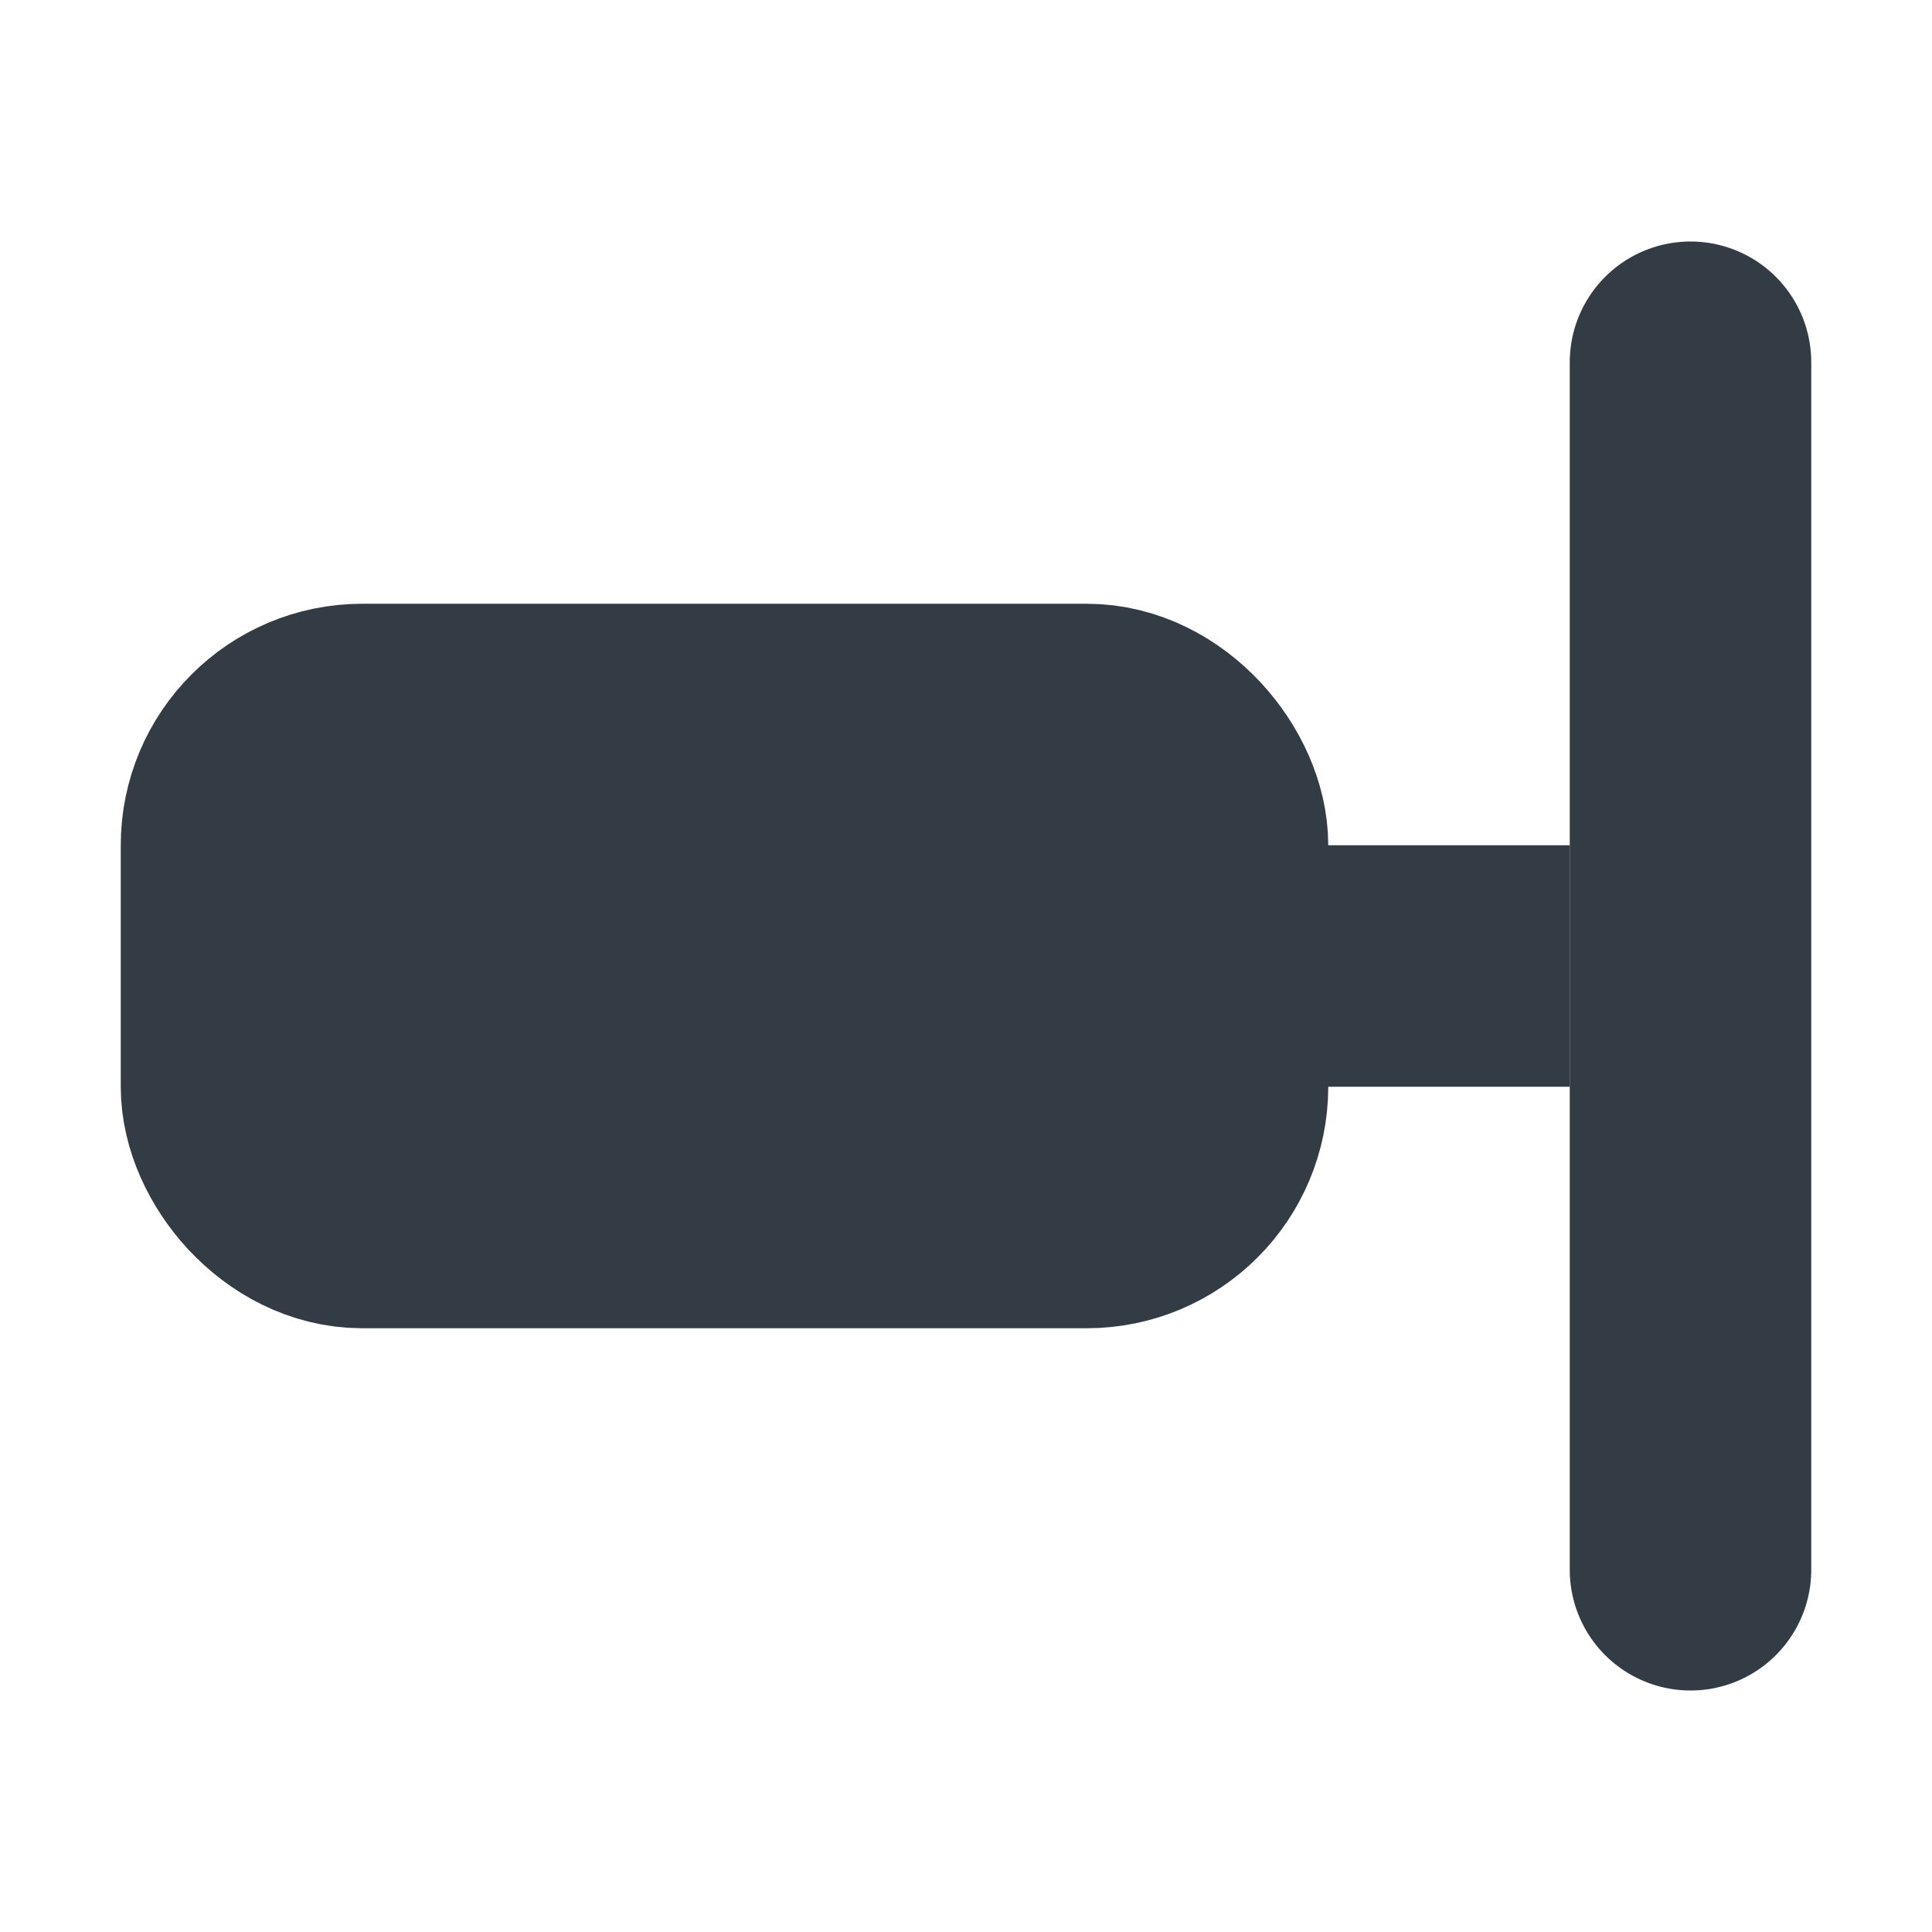
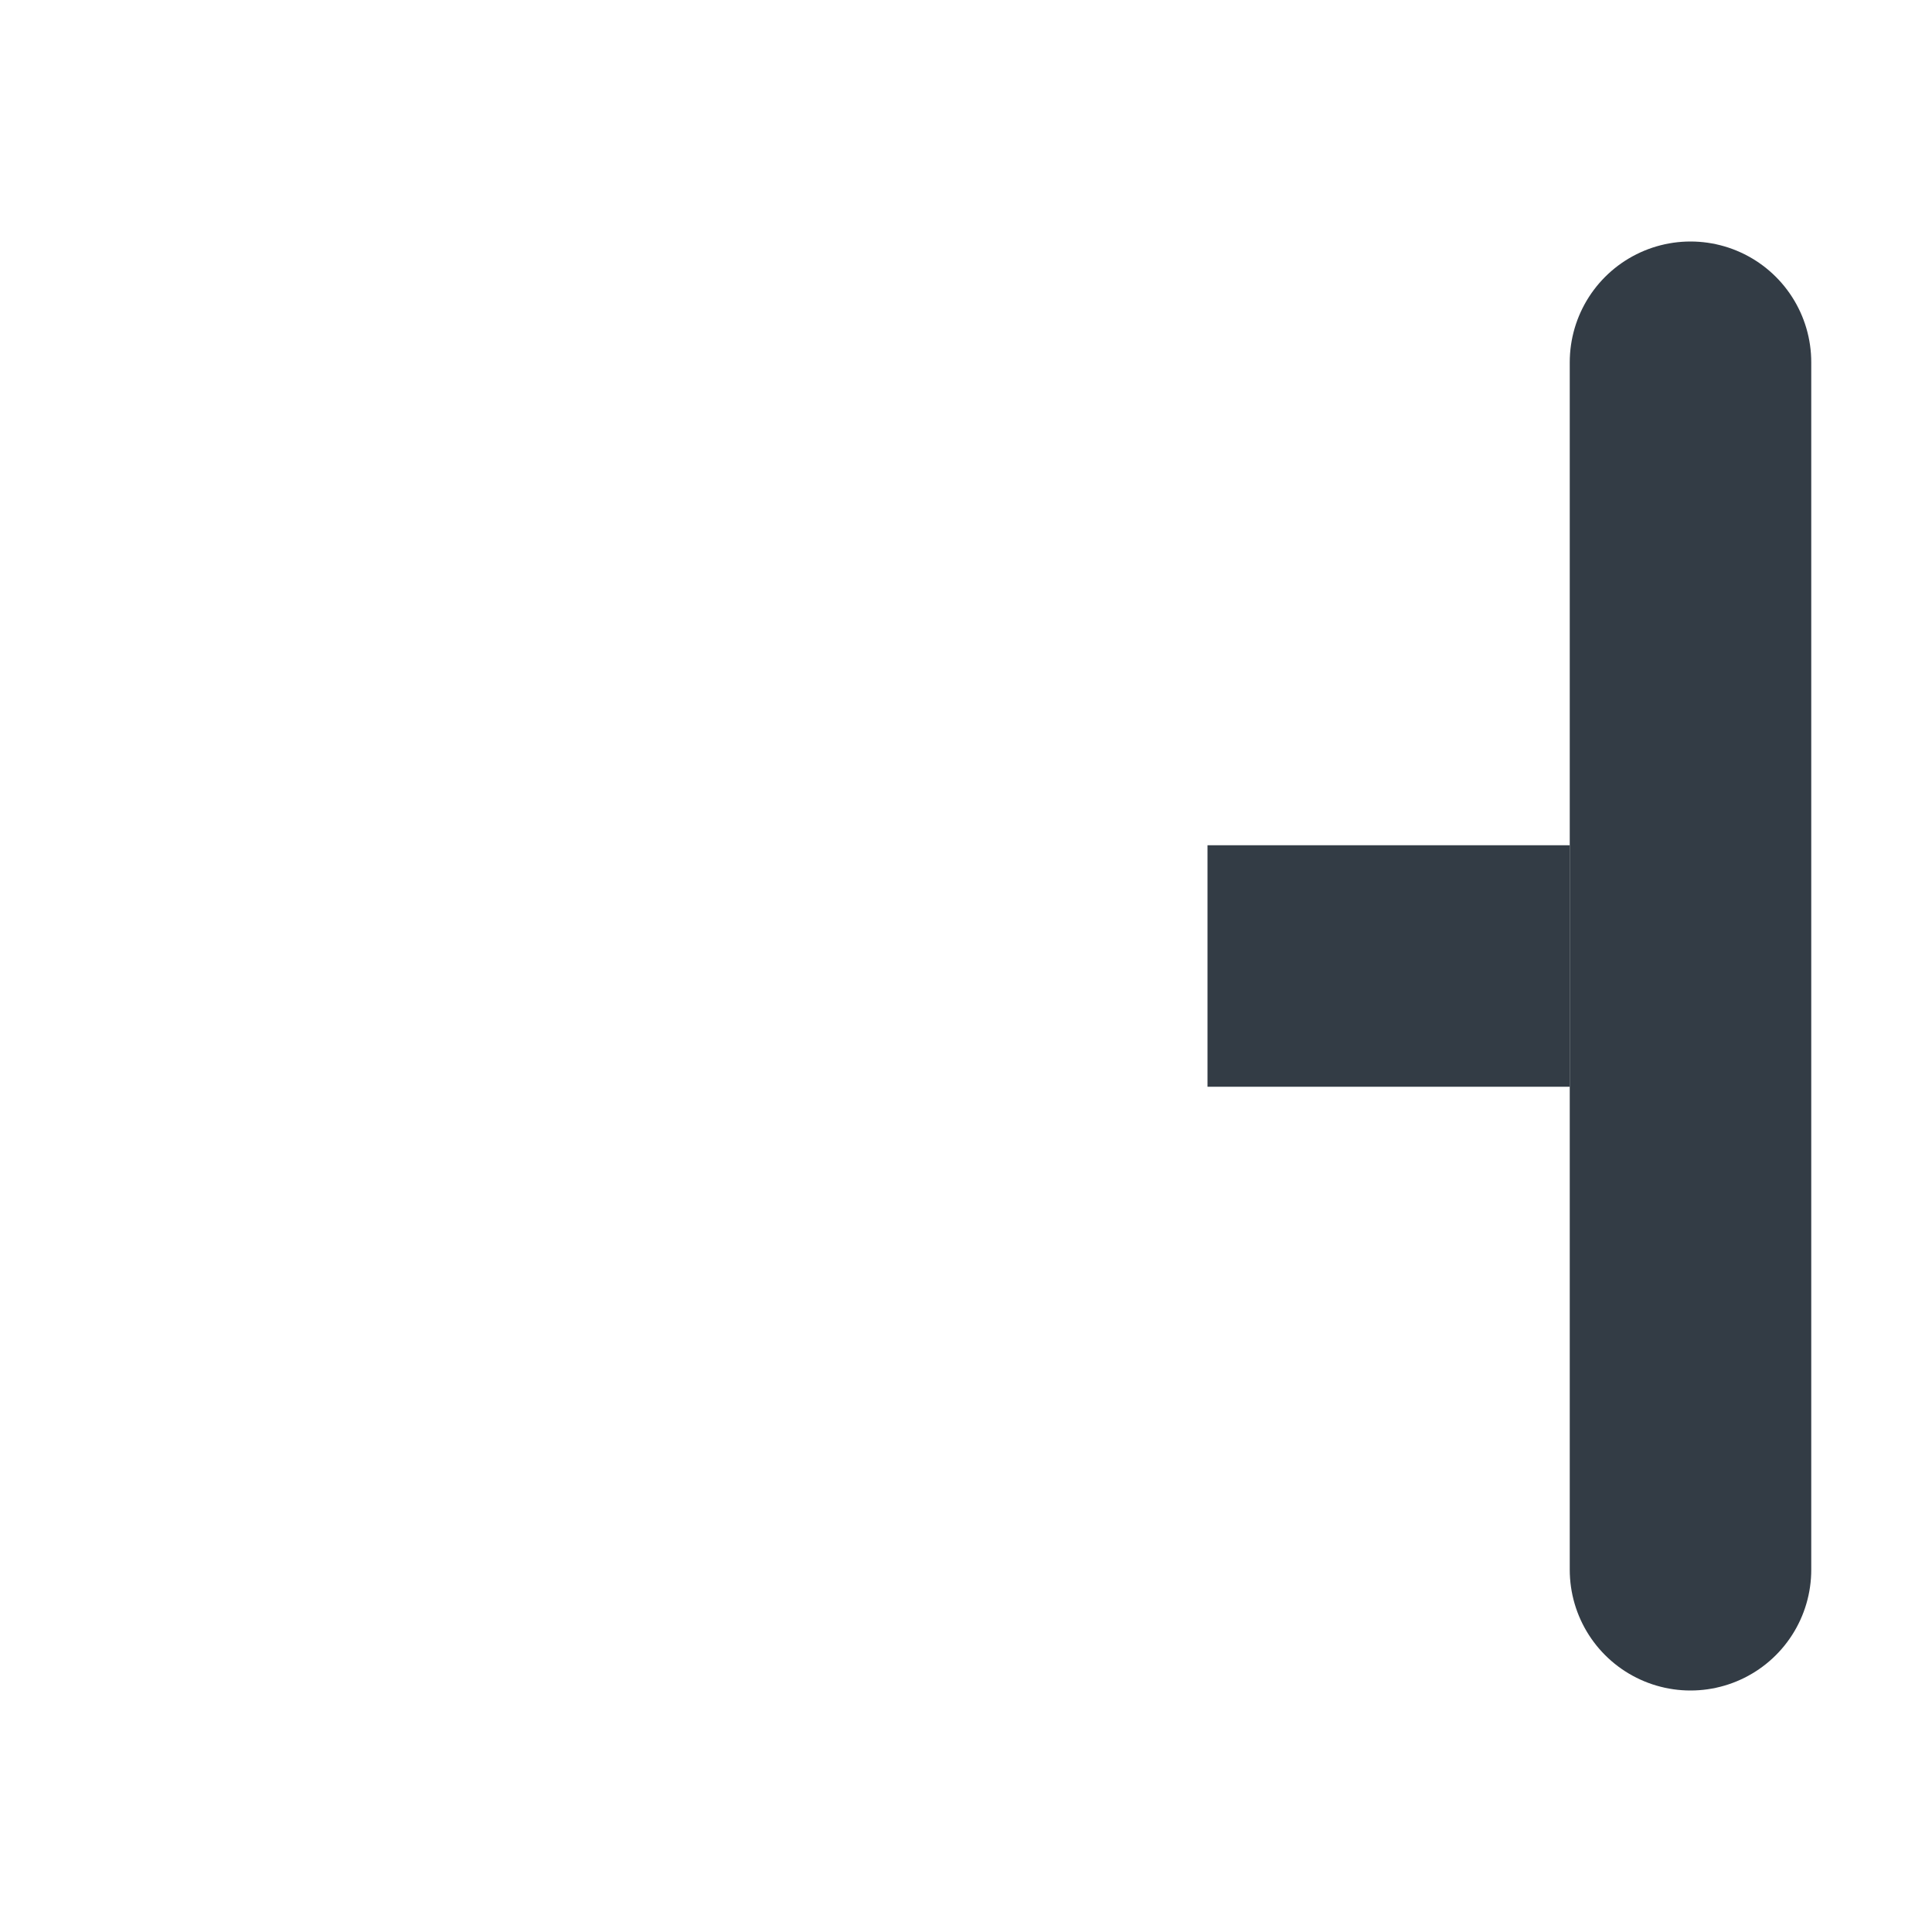
<svg xmlns="http://www.w3.org/2000/svg" width="16" height="16" viewBox="0 0 16 16" fill="none">
  <line x1="14" y1="3" x2="14" y2="13" stroke="#333C45" stroke-width="2" stroke-linecap="round" />
  <line x1="13" y1="8" x2="10" y2="8" stroke="#333C45" stroke-width="2" />
-   <rect x="2" y="6" width="8" height="4" rx="1" fill="#333C45" stroke="#333C45" stroke-width="2" />
</svg>